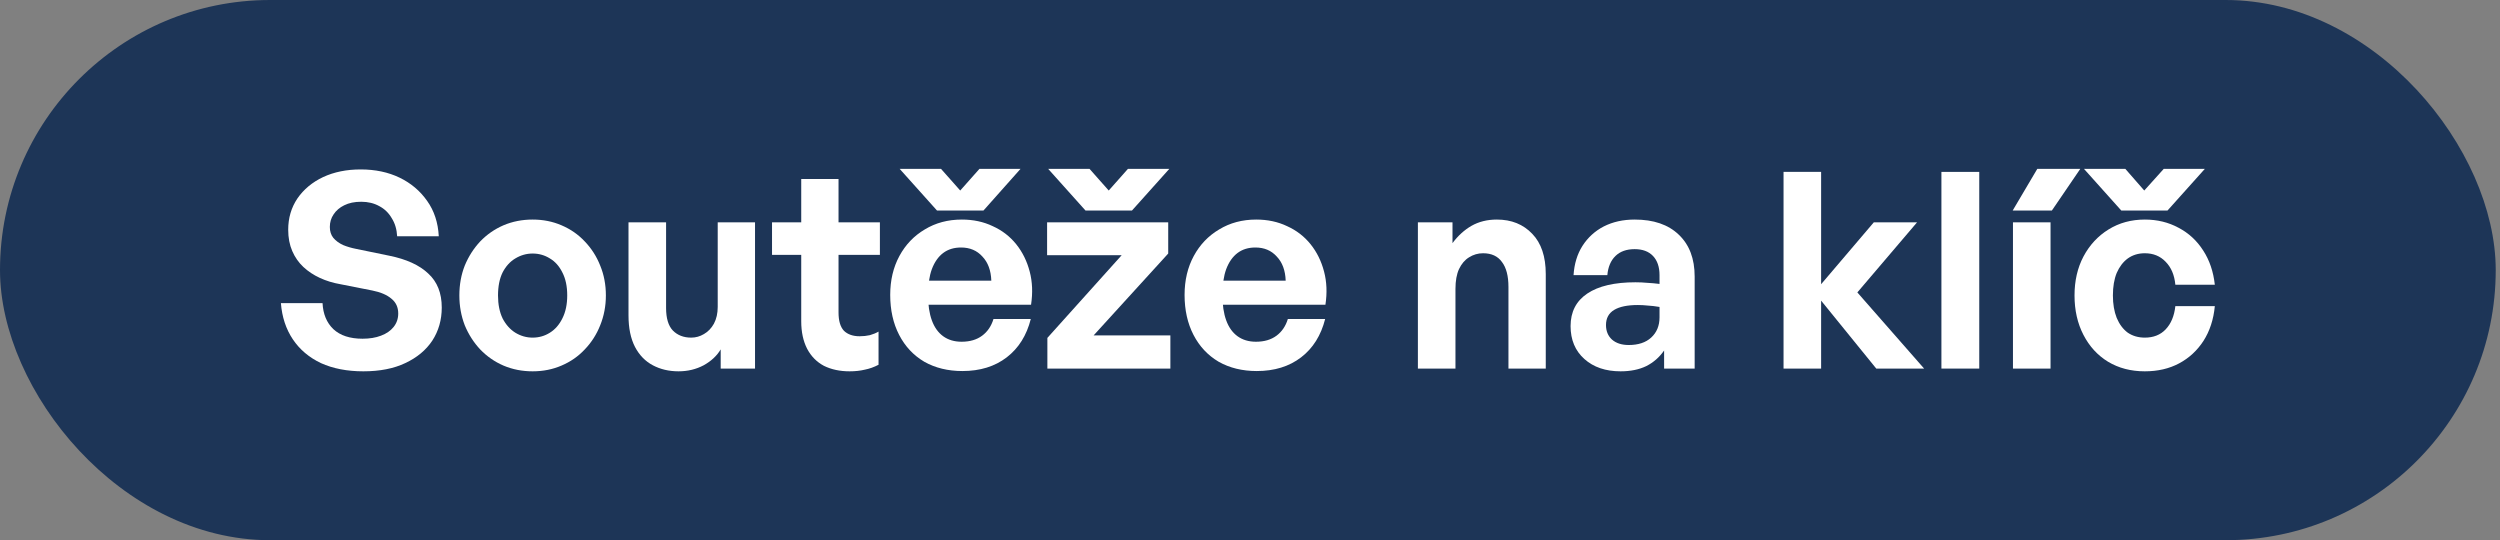
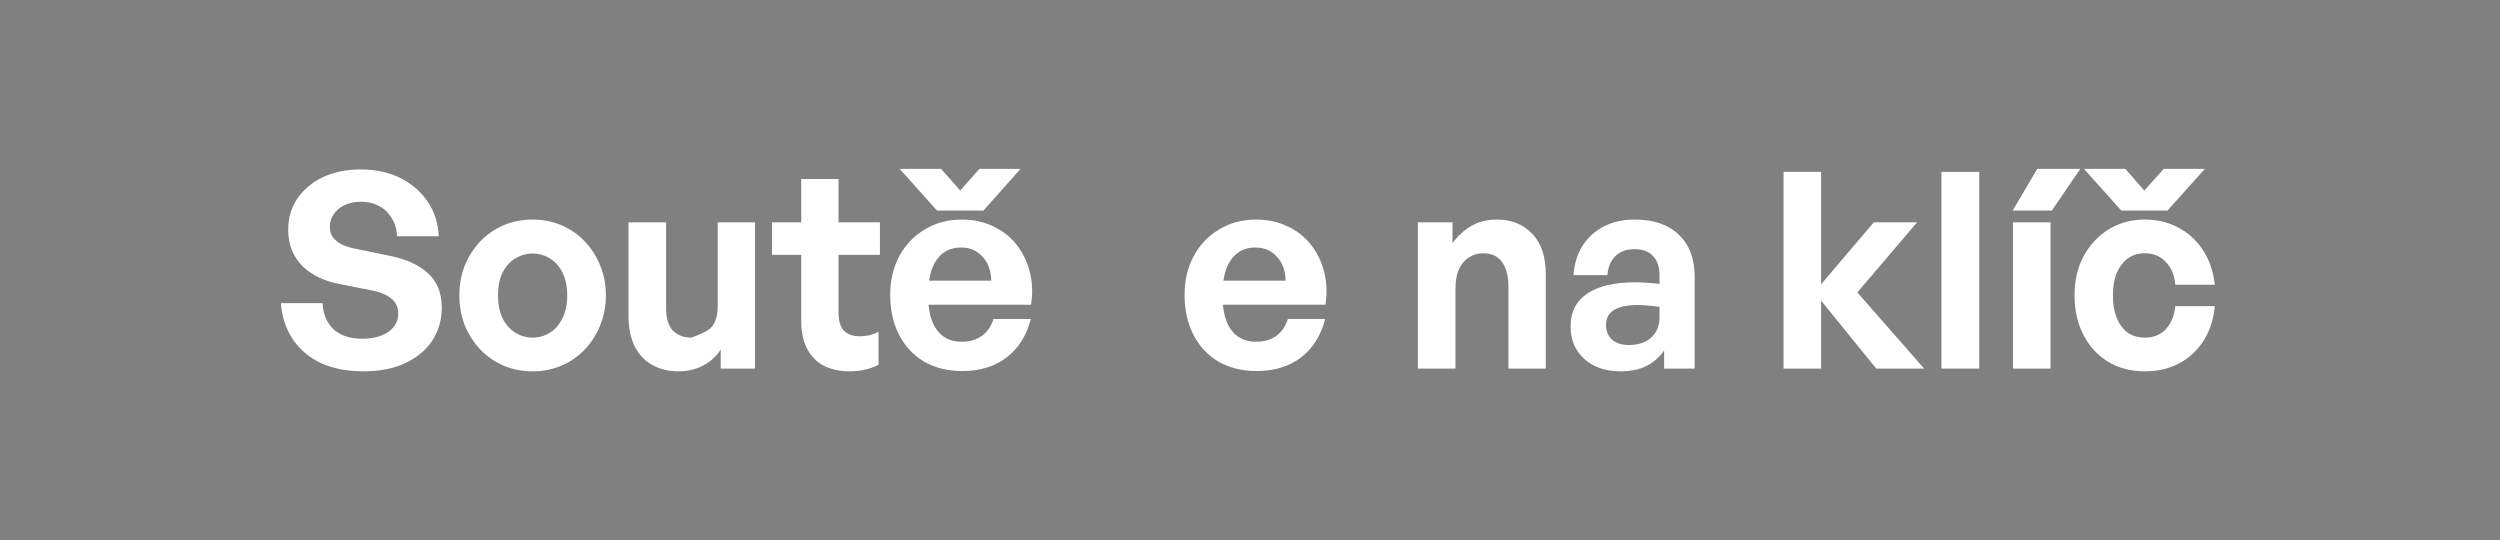
<svg xmlns="http://www.w3.org/2000/svg" width="199" height="43" viewBox="0 0 199 43" fill="none">
  <rect x="0" y="0" width="199" height="43" fill="#808080" stroke="none" />
-   <rect width="198.66" height="43" rx="21.5" fill="#1D3557" />
  <path d="M115.855 22.994V29.339H112.864V17.695H115.619V19.352C116.049 18.771 116.551 18.313 117.125 17.979C117.713 17.644 118.388 17.477 119.148 17.477C120.31 17.477 121.25 17.855 121.967 18.611C122.684 19.352 123.043 20.421 123.043 21.816V29.339H120.073V22.841C120.073 21.969 119.901 21.307 119.557 20.857C119.227 20.392 118.725 20.159 118.05 20.159C117.649 20.159 117.276 20.268 116.931 20.486C116.601 20.689 116.336 21.002 116.135 21.424C115.949 21.831 115.855 22.354 115.855 22.994Z" fill="white" />
  <path d="M132.463 29.339V27.9C132.09 28.438 131.617 28.852 131.043 29.142C130.469 29.419 129.788 29.557 128.999 29.557C127.808 29.557 126.847 29.23 126.115 28.576C125.384 27.921 125.018 27.049 125.018 25.959C125.018 24.825 125.463 23.96 126.352 23.364C127.241 22.768 128.518 22.47 130.182 22.47C130.512 22.47 130.828 22.485 131.129 22.514C131.43 22.528 131.753 22.558 132.098 22.601V21.903C132.098 21.249 131.925 20.74 131.581 20.377C131.237 20.014 130.749 19.832 130.118 19.832C129.472 19.832 128.963 20.014 128.59 20.377C128.217 20.74 128.002 21.249 127.944 21.903H125.254C125.312 21.002 125.549 20.224 125.965 19.57C126.395 18.902 126.962 18.386 127.665 18.022C128.382 17.659 129.2 17.477 130.118 17.477C131.624 17.477 132.793 17.877 133.625 18.676C134.472 19.476 134.895 20.588 134.895 22.012V29.339H132.463ZM127.837 25.872C127.837 26.352 127.995 26.737 128.31 27.027C128.64 27.318 129.085 27.463 129.644 27.463C130.405 27.463 131 27.267 131.43 26.875C131.875 26.468 132.098 25.93 132.098 25.261V24.433C131.753 24.375 131.445 24.338 131.172 24.324C130.9 24.295 130.634 24.28 130.376 24.28C129.544 24.28 128.913 24.411 128.482 24.672C128.052 24.934 127.837 25.334 127.837 25.872Z" fill="white" />
  <path d="M144.961 29.339H141.97V13.683H144.961V22.623L149.157 17.695H152.6L147.845 23.277L153.16 29.339H149.351L144.961 23.931V29.339Z" fill="white" />
  <path d="M157.549 29.339H154.537V13.683H157.549V29.339Z" fill="white" />
  <path d="M163.223 29.339H160.232V17.695H163.223V29.339ZM163.33 16.757H160.21L162.168 13.443H165.59L163.33 16.757Z" fill="white" />
  <path d="M170.727 29.557C169.622 29.557 168.646 29.302 167.8 28.794C166.968 28.285 166.315 27.573 165.842 26.657C165.368 25.741 165.132 24.694 165.132 23.517C165.132 22.354 165.368 21.322 165.842 20.421C166.329 19.505 166.997 18.785 167.843 18.262C168.689 17.739 169.651 17.477 170.727 17.477C171.716 17.477 172.613 17.695 173.416 18.131C174.22 18.553 174.873 19.156 175.375 19.941C175.877 20.711 176.185 21.62 176.3 22.666H173.158C173.086 21.896 172.828 21.285 172.383 20.835C171.953 20.384 171.401 20.159 170.727 20.159C170.21 20.159 169.758 20.297 169.371 20.573C168.998 20.849 168.704 21.235 168.489 21.729C168.288 22.223 168.187 22.819 168.187 23.517C168.187 24.2 168.288 24.796 168.489 25.305C168.704 25.814 168.998 26.206 169.371 26.482C169.758 26.744 170.21 26.875 170.727 26.875C171.415 26.875 171.967 26.657 172.383 26.221C172.814 25.77 173.072 25.152 173.158 24.367H176.3C176.2 25.428 175.898 26.352 175.396 27.137C174.894 27.907 174.248 28.503 173.459 28.924C172.67 29.346 171.759 29.557 170.727 29.557ZM172.534 16.757H168.854L165.885 13.443H169.177L170.683 15.166L172.233 13.443H175.504L172.534 16.757Z" fill="white" />
  <path d="M35.164 24.476C35.164 25.465 34.913 26.344 34.411 27.115C33.909 27.871 33.191 28.467 32.259 28.903C31.341 29.339 30.229 29.557 28.923 29.557C27.632 29.557 26.506 29.339 25.545 28.903C24.598 28.452 23.852 27.82 23.307 27.006C22.762 26.192 22.446 25.232 22.36 24.127H25.674C25.717 25 26.004 25.69 26.535 26.199C27.08 26.708 27.855 26.962 28.859 26.962C29.418 26.962 29.906 26.882 30.322 26.722C30.753 26.562 31.09 26.33 31.334 26.024C31.577 25.719 31.699 25.363 31.699 24.956C31.699 24.462 31.52 24.069 31.161 23.779C30.803 23.473 30.293 23.255 29.634 23.124L27.094 22.623C26.506 22.521 25.961 22.354 25.459 22.121C24.957 21.889 24.519 21.598 24.146 21.249C23.773 20.9 23.479 20.479 23.264 19.985C23.049 19.49 22.941 18.923 22.941 18.284C22.941 17.353 23.185 16.525 23.673 15.798C24.175 15.071 24.856 14.504 25.717 14.097C26.592 13.69 27.589 13.487 28.708 13.487C29.87 13.487 30.903 13.705 31.807 14.141C32.711 14.577 33.442 15.195 34.002 15.994C34.561 16.779 34.87 17.717 34.927 18.807H31.613C31.584 18.255 31.441 17.775 31.183 17.368C30.939 16.946 30.609 16.627 30.193 16.409C29.777 16.176 29.296 16.06 28.751 16.06C28.22 16.06 27.768 16.154 27.395 16.343C27.037 16.518 26.757 16.757 26.556 17.063C26.355 17.353 26.255 17.688 26.255 18.066C26.255 18.415 26.348 18.705 26.535 18.938C26.735 19.171 26.994 19.36 27.309 19.505C27.625 19.636 27.969 19.737 28.342 19.81L30.989 20.355C32.352 20.631 33.385 21.104 34.088 21.773C34.805 22.427 35.164 23.328 35.164 24.476Z" fill="white" />
  <path d="M42.396 29.557C41.564 29.557 40.789 29.404 40.072 29.099C39.369 28.794 38.752 28.365 38.221 27.812C37.705 27.26 37.296 26.62 36.995 25.894C36.708 25.152 36.565 24.36 36.565 23.517C36.565 22.659 36.708 21.867 36.995 21.14C37.296 20.413 37.705 19.774 38.221 19.221C38.752 18.669 39.369 18.24 40.072 17.935C40.789 17.63 41.564 17.477 42.396 17.477C43.228 17.477 43.996 17.63 44.699 17.935C45.416 18.24 46.033 18.669 46.549 19.221C47.08 19.774 47.489 20.413 47.776 21.14C48.077 21.867 48.228 22.659 48.228 23.517C48.228 24.36 48.077 25.152 47.776 25.894C47.489 26.62 47.08 27.26 46.549 27.812C46.033 28.365 45.416 28.794 44.699 29.099C43.996 29.404 43.228 29.557 42.396 29.557ZM42.396 26.875C42.898 26.875 43.357 26.744 43.773 26.482C44.19 26.221 44.519 25.843 44.763 25.349C45.022 24.84 45.151 24.229 45.151 23.517C45.151 22.79 45.022 22.18 44.763 21.685C44.519 21.191 44.19 20.82 43.773 20.573C43.357 20.312 42.898 20.181 42.396 20.181C41.908 20.181 41.449 20.312 41.019 20.573C40.603 20.82 40.266 21.191 40.008 21.685C39.764 22.18 39.642 22.79 39.642 23.517C39.642 24.229 39.764 24.84 40.008 25.349C40.266 25.843 40.603 26.221 41.019 26.482C41.449 26.744 41.908 26.875 42.396 26.875Z" fill="white" />
-   <path d="M57.13 24.433V17.695H60.1V29.339H57.367V27.812C57.066 28.321 56.614 28.743 56.011 29.077C55.409 29.397 54.742 29.557 54.01 29.557C53.25 29.557 52.568 29.397 51.966 29.077C51.363 28.757 50.89 28.27 50.546 27.616C50.201 26.948 50.029 26.112 50.029 25.109V17.695H53.02V24.52C53.02 25.334 53.2 25.93 53.558 26.308C53.931 26.686 54.419 26.875 55.022 26.875C55.38 26.875 55.717 26.78 56.033 26.591C56.363 26.402 56.628 26.126 56.829 25.763C57.03 25.385 57.13 24.942 57.13 24.433Z" fill="white" />
+   <path d="M57.13 24.433V17.695H60.1V29.339H57.367V27.812C57.066 28.321 56.614 28.743 56.011 29.077C55.409 29.397 54.742 29.557 54.01 29.557C53.25 29.557 52.568 29.397 51.966 29.077C51.363 28.757 50.89 28.27 50.546 27.616C50.201 26.948 50.029 26.112 50.029 25.109V17.695H53.02V24.52C53.02 25.334 53.2 25.93 53.558 26.308C53.931 26.686 54.419 26.875 55.022 26.875C56.363 26.402 56.628 26.126 56.829 25.763C57.03 25.385 57.13 24.942 57.13 24.433Z" fill="white" />
  <path d="M69.932 26.395V29.034C69.573 29.223 69.207 29.353 68.835 29.426C68.476 29.513 68.074 29.557 67.629 29.557C66.855 29.557 66.173 29.411 65.585 29.121C65.011 28.815 64.567 28.365 64.251 27.769C63.935 27.158 63.778 26.424 63.778 25.567V20.29H61.453V17.695H63.778V14.25H66.747V17.695H70.04V20.29H66.747V24.869C66.747 25.538 66.891 26.024 67.177 26.33C67.479 26.62 67.895 26.766 68.426 26.766C68.713 26.766 68.985 26.737 69.243 26.679C69.502 26.606 69.731 26.511 69.932 26.395Z" fill="white" />
  <path d="M76.606 29.535C75.459 29.535 74.447 29.288 73.572 28.794C72.711 28.285 72.044 27.573 71.571 26.657C71.097 25.741 70.861 24.68 70.861 23.473C70.861 22.31 71.105 21.278 71.592 20.377C72.08 19.476 72.754 18.771 73.615 18.262C74.476 17.739 75.459 17.477 76.563 17.477C77.467 17.477 78.285 17.651 79.016 18C79.762 18.335 80.386 18.814 80.889 19.439C81.391 20.064 81.749 20.791 81.965 21.62C82.18 22.434 82.216 23.313 82.072 24.258H72.625V22.339H78.909C78.88 21.525 78.643 20.886 78.199 20.421C77.768 19.941 77.202 19.701 76.499 19.701C75.939 19.701 75.466 19.846 75.078 20.137C74.691 20.428 74.39 20.857 74.175 21.424C73.974 21.976 73.873 22.659 73.873 23.473C73.873 24.273 73.974 24.949 74.175 25.501C74.376 26.053 74.677 26.475 75.078 26.766C75.48 27.056 75.968 27.202 76.542 27.202C77.202 27.202 77.747 27.042 78.177 26.722C78.608 26.402 78.909 25.959 79.081 25.392H82.051C81.721 26.7 81.082 27.718 80.135 28.445C79.189 29.172 78.012 29.535 76.606 29.535ZM78.285 16.757H74.584L71.614 13.443H74.906L76.434 15.166L77.962 13.443H81.233L78.285 16.757Z" fill="white" />
-   <path d="M93.162 29.339H83.371V26.897L89.288 20.312H83.349V17.695H92.99V20.181L87.05 26.7H93.162V29.339ZM90.106 16.757H86.405L83.435 13.443H86.728L88.255 15.166L89.783 13.443H93.076L90.106 16.757Z" fill="white" />
  <path d="M100.038 29.535C98.89 29.535 97.879 29.288 97.004 28.794C96.143 28.285 95.476 27.573 95.002 26.657C94.529 25.741 94.292 24.68 94.292 23.473C94.292 22.31 94.536 21.278 95.024 20.377C95.512 19.476 96.186 18.771 97.047 18.262C97.907 17.739 98.89 17.477 99.995 17.477C100.899 17.477 101.716 17.651 102.448 18C103.194 18.335 103.818 18.814 104.32 19.439C104.822 20.064 105.181 20.791 105.396 21.62C105.611 22.434 105.647 23.313 105.504 24.258H96.057V22.339H102.34C102.312 21.525 102.075 20.886 101.63 20.421C101.2 19.941 100.633 19.701 99.93 19.701C99.371 19.701 98.897 19.846 98.51 20.137C98.123 20.428 97.821 20.857 97.606 21.424C97.405 21.976 97.305 22.659 97.305 23.473C97.305 24.273 97.405 24.949 97.606 25.501C97.807 26.053 98.108 26.475 98.51 26.766C98.912 27.056 99.399 27.202 99.973 27.202C100.633 27.202 101.178 27.042 101.609 26.722C102.039 26.402 102.34 25.959 102.513 25.392H105.482C105.152 26.7 104.514 27.718 103.567 28.445C102.62 29.172 101.444 29.535 100.038 29.535Z" fill="white" />
</svg>